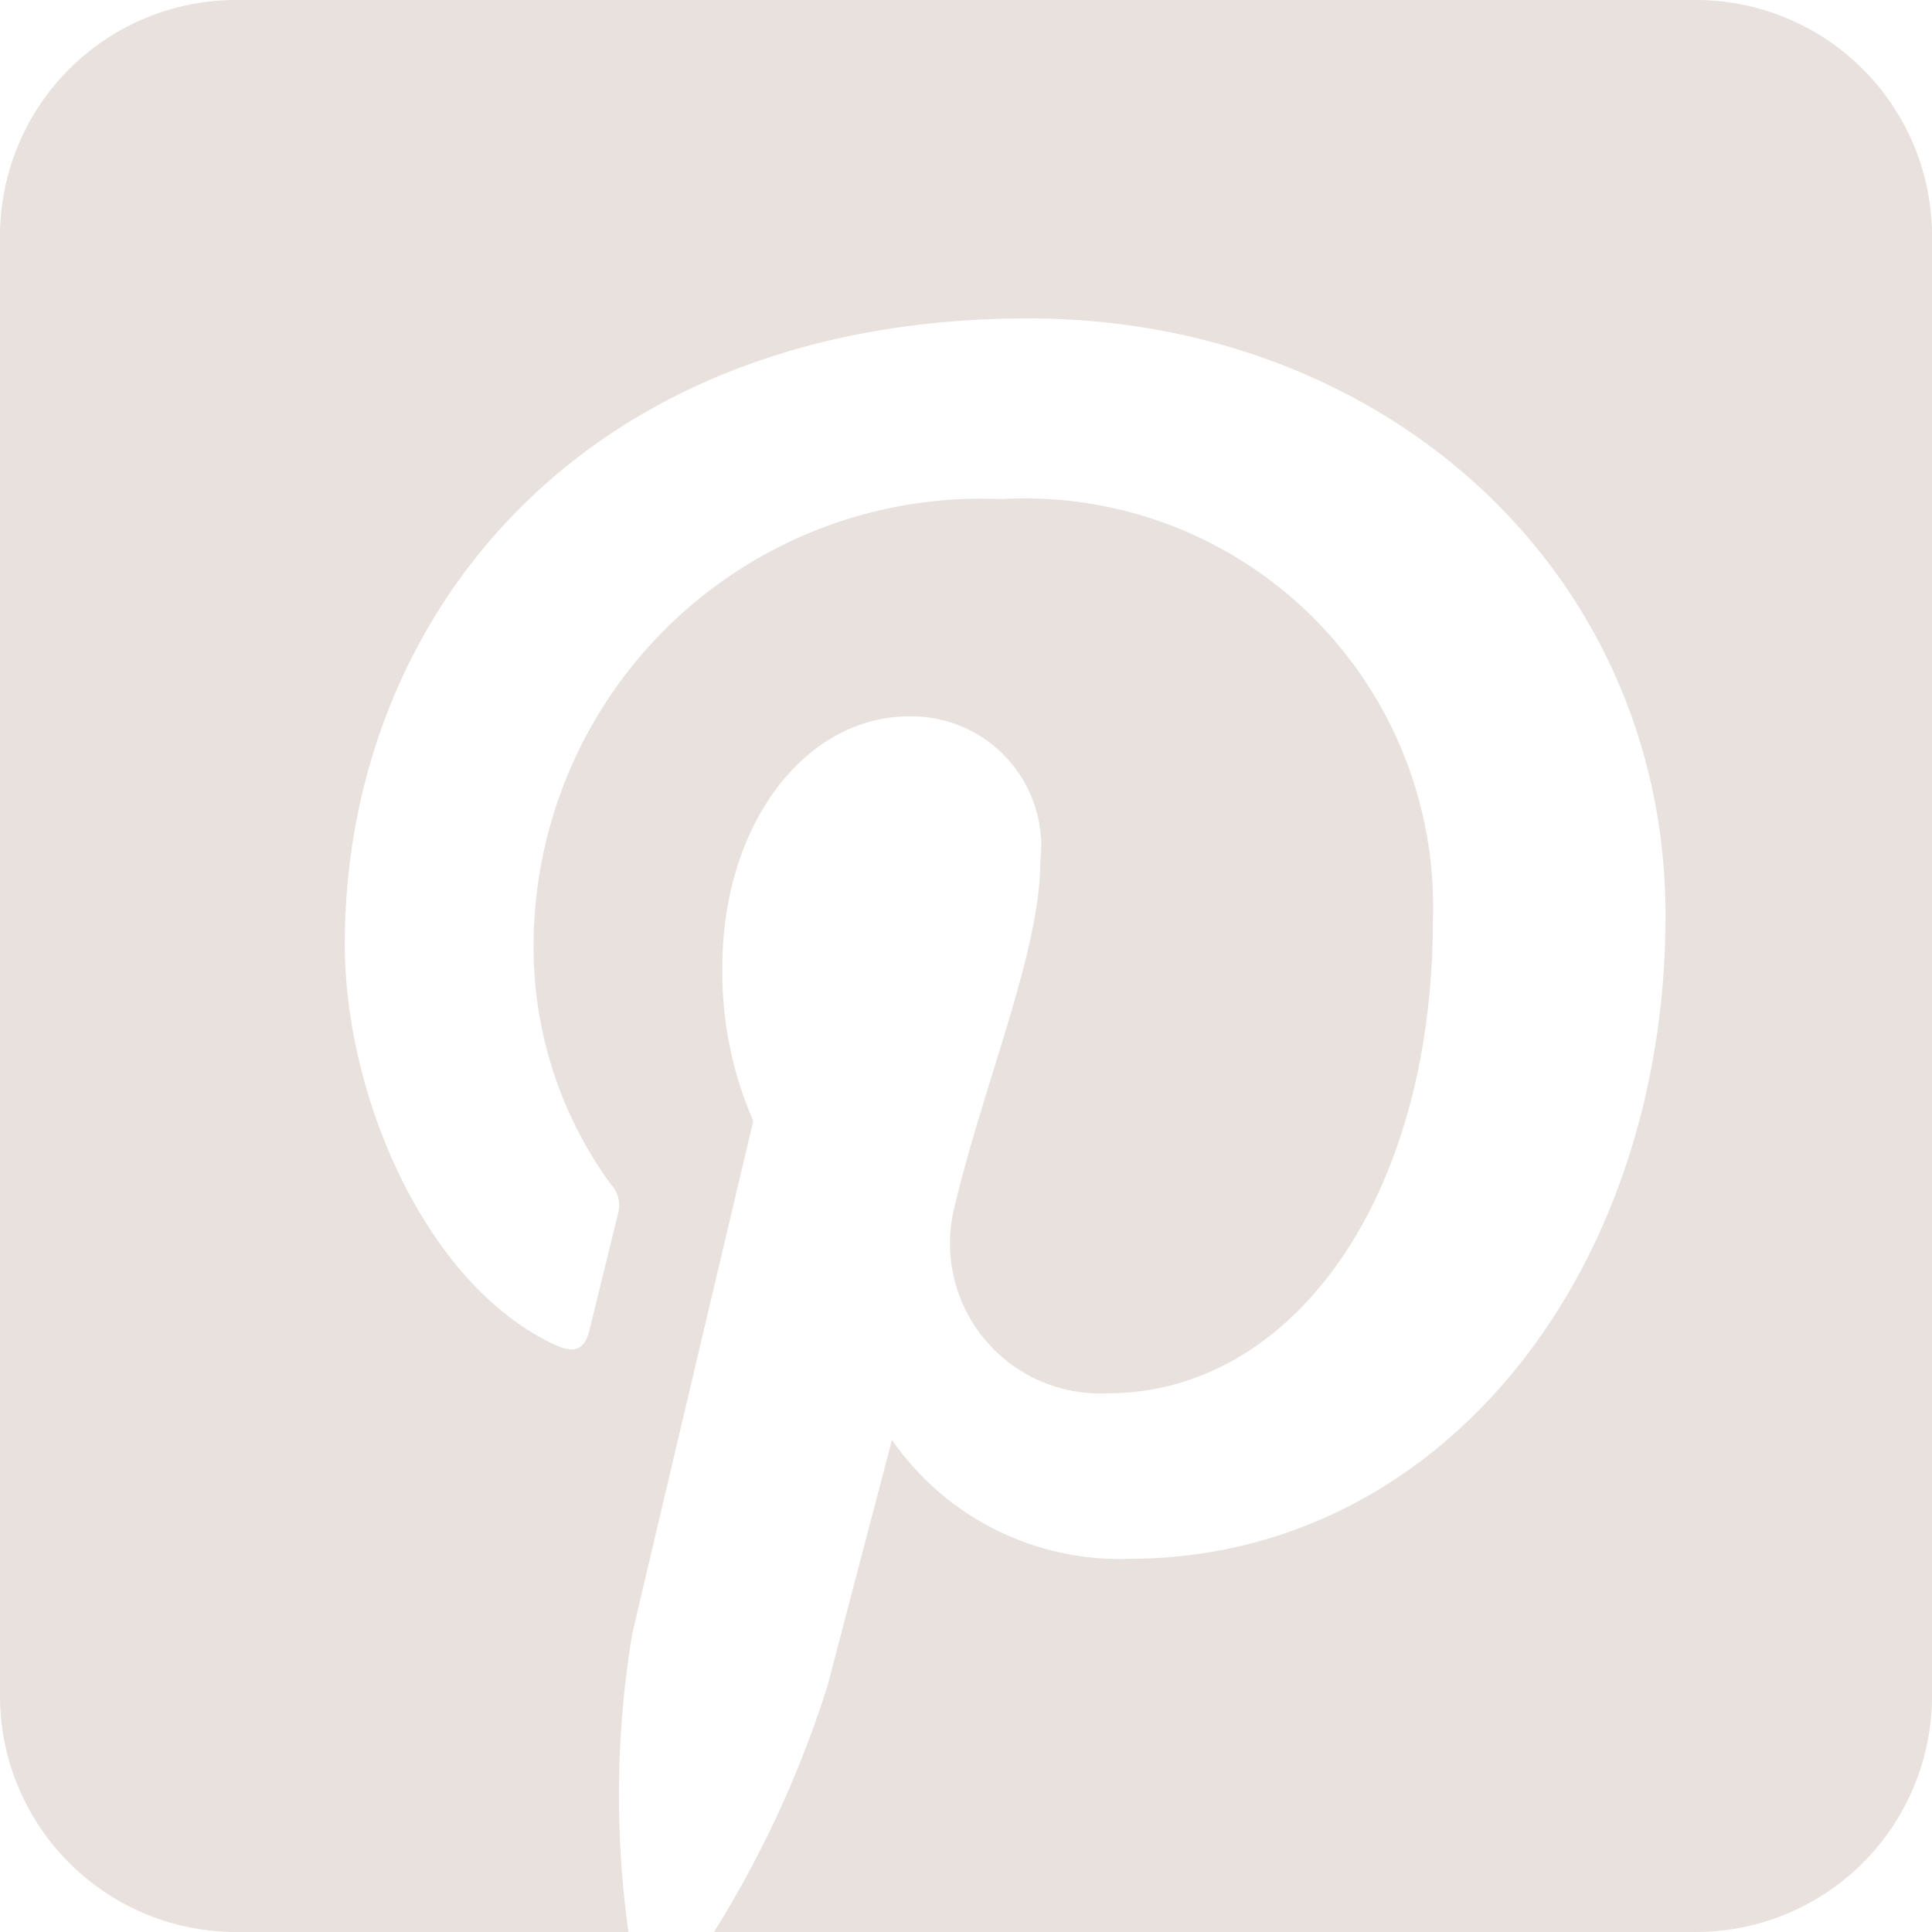
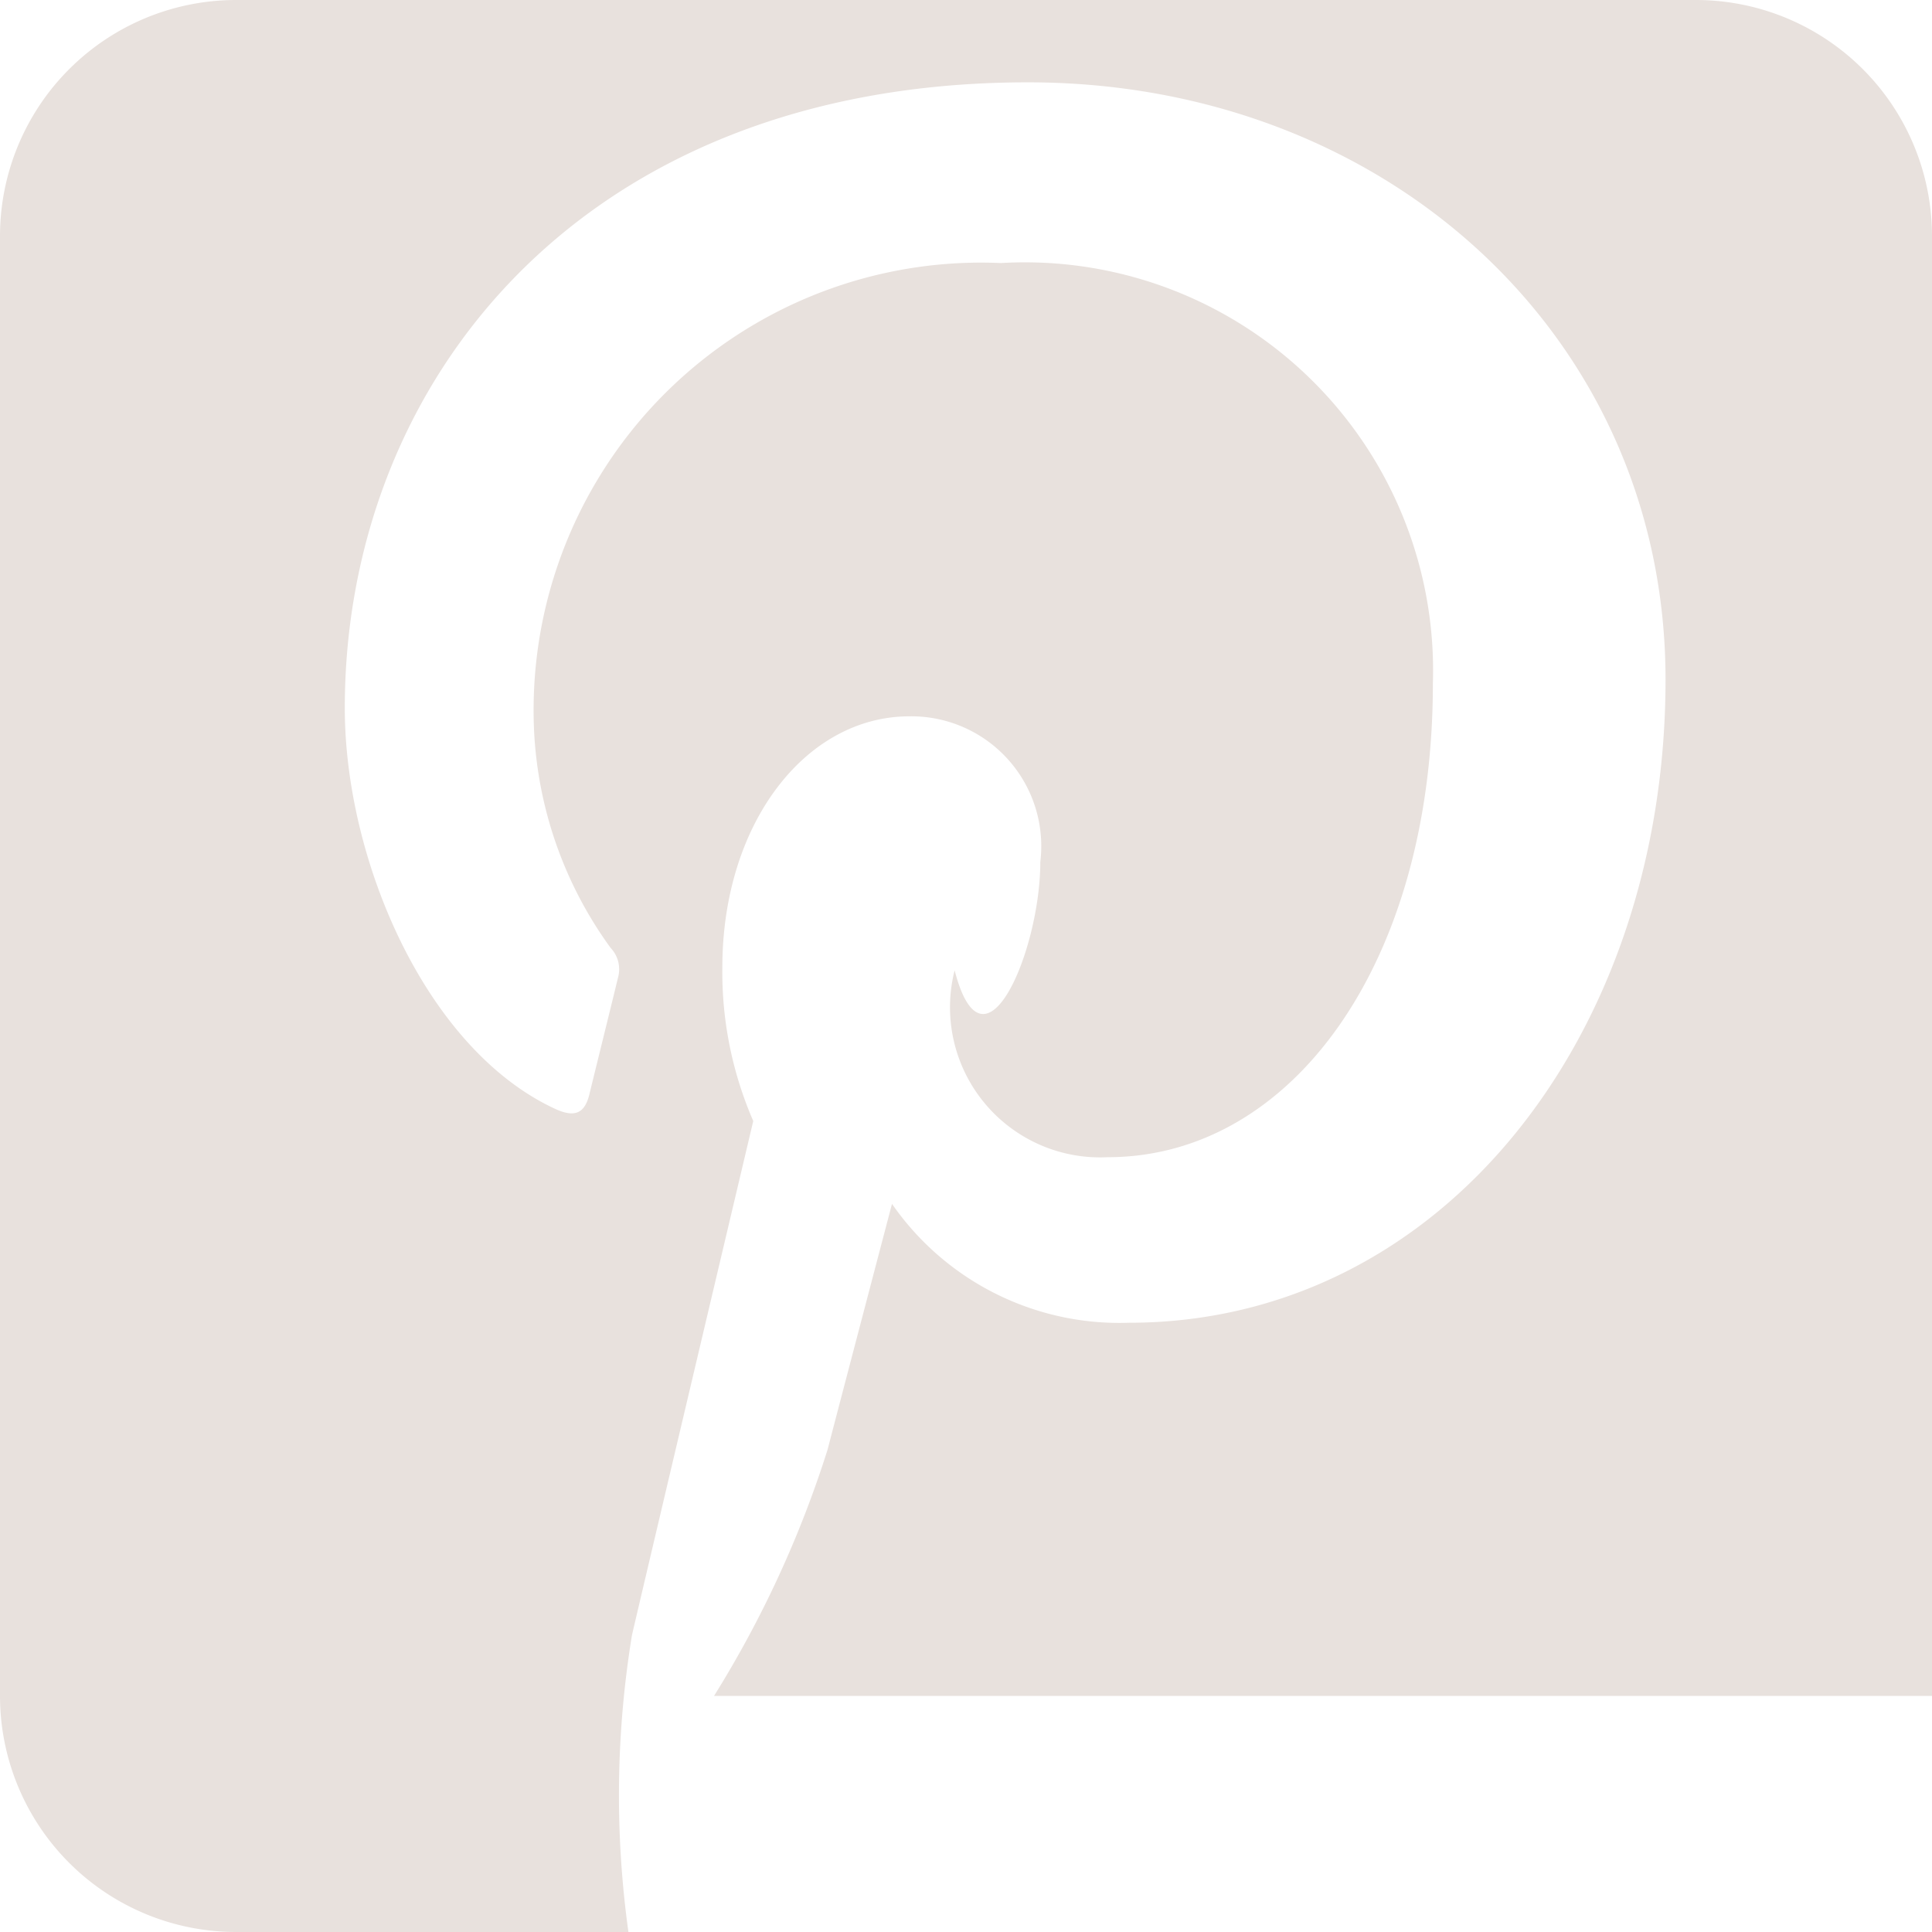
<svg xmlns="http://www.w3.org/2000/svg" width="26" height="26">
-   <path d="M22.823 0A3.178 3.178 0 0 1 26 3.177v19.646A3.178 3.178 0 0 1 22.823 26H9.609a14.521 14.521 0 0 0 1.528-3.314c.169-.651.867-3.308.867-3.308a3.724 3.724 0 0 0 3.189 1.6c4.2 0 7.221-3.86 7.221-8.656 0-4.6-3.751-8.037-8.579-8.037-6.005 0-9.195 4.031-9.195 8.421 0 2.041 1.087 4.582 2.825 5.391.264.123.4.069.465-.186.046-.193.281-1.139.387-1.578a.416.416 0 0 0-.1-.4 5.412 5.412 0 0 1-1.036-3.176 6.023 6.023 0 0 1 6.289-6.04 5.493 5.493 0 0 1 5.813 5.661c0 3.764-1.9 6.372-4.375 6.372a2.02 2.02 0 0 1-2.061-2.515C13.239 14.582 14 12.8 14 11.6a1.748 1.748 0 0 0-1.761-1.96c-1.4 0-2.518 1.445-2.518 3.38a5.024 5.024 0 0 0 .416 2.066s-1.379 5.831-1.632 6.917A13.362 13.362 0 0 0 8.457 26h-5.28A3.178 3.178 0 0 1 0 22.823V3.177A3.178 3.178 0 0 1 3.177 0h19.646z" style="fill:#e8e1dd;fill-rule:evenodd" />
+   <path d="M22.823 0A3.178 3.178 0 0 1 26 3.177v19.646H9.609a14.521 14.521 0 0 0 1.528-3.314c.169-.651.867-3.308.867-3.308a3.724 3.724 0 0 0 3.189 1.6c4.2 0 7.221-3.86 7.221-8.656 0-4.6-3.751-8.037-8.579-8.037-6.005 0-9.195 4.031-9.195 8.421 0 2.041 1.087 4.582 2.825 5.391.264.123.4.069.465-.186.046-.193.281-1.139.387-1.578a.416.416 0 0 0-.1-.4 5.412 5.412 0 0 1-1.036-3.176 6.023 6.023 0 0 1 6.289-6.04 5.493 5.493 0 0 1 5.813 5.661c0 3.764-1.9 6.372-4.375 6.372a2.02 2.02 0 0 1-2.061-2.515C13.239 14.582 14 12.8 14 11.6a1.748 1.748 0 0 0-1.761-1.96c-1.4 0-2.518 1.445-2.518 3.38a5.024 5.024 0 0 0 .416 2.066s-1.379 5.831-1.632 6.917A13.362 13.362 0 0 0 8.457 26h-5.28A3.178 3.178 0 0 1 0 22.823V3.177A3.178 3.178 0 0 1 3.177 0h19.646z" style="fill:#e8e1dd;fill-rule:evenodd" />
</svg>